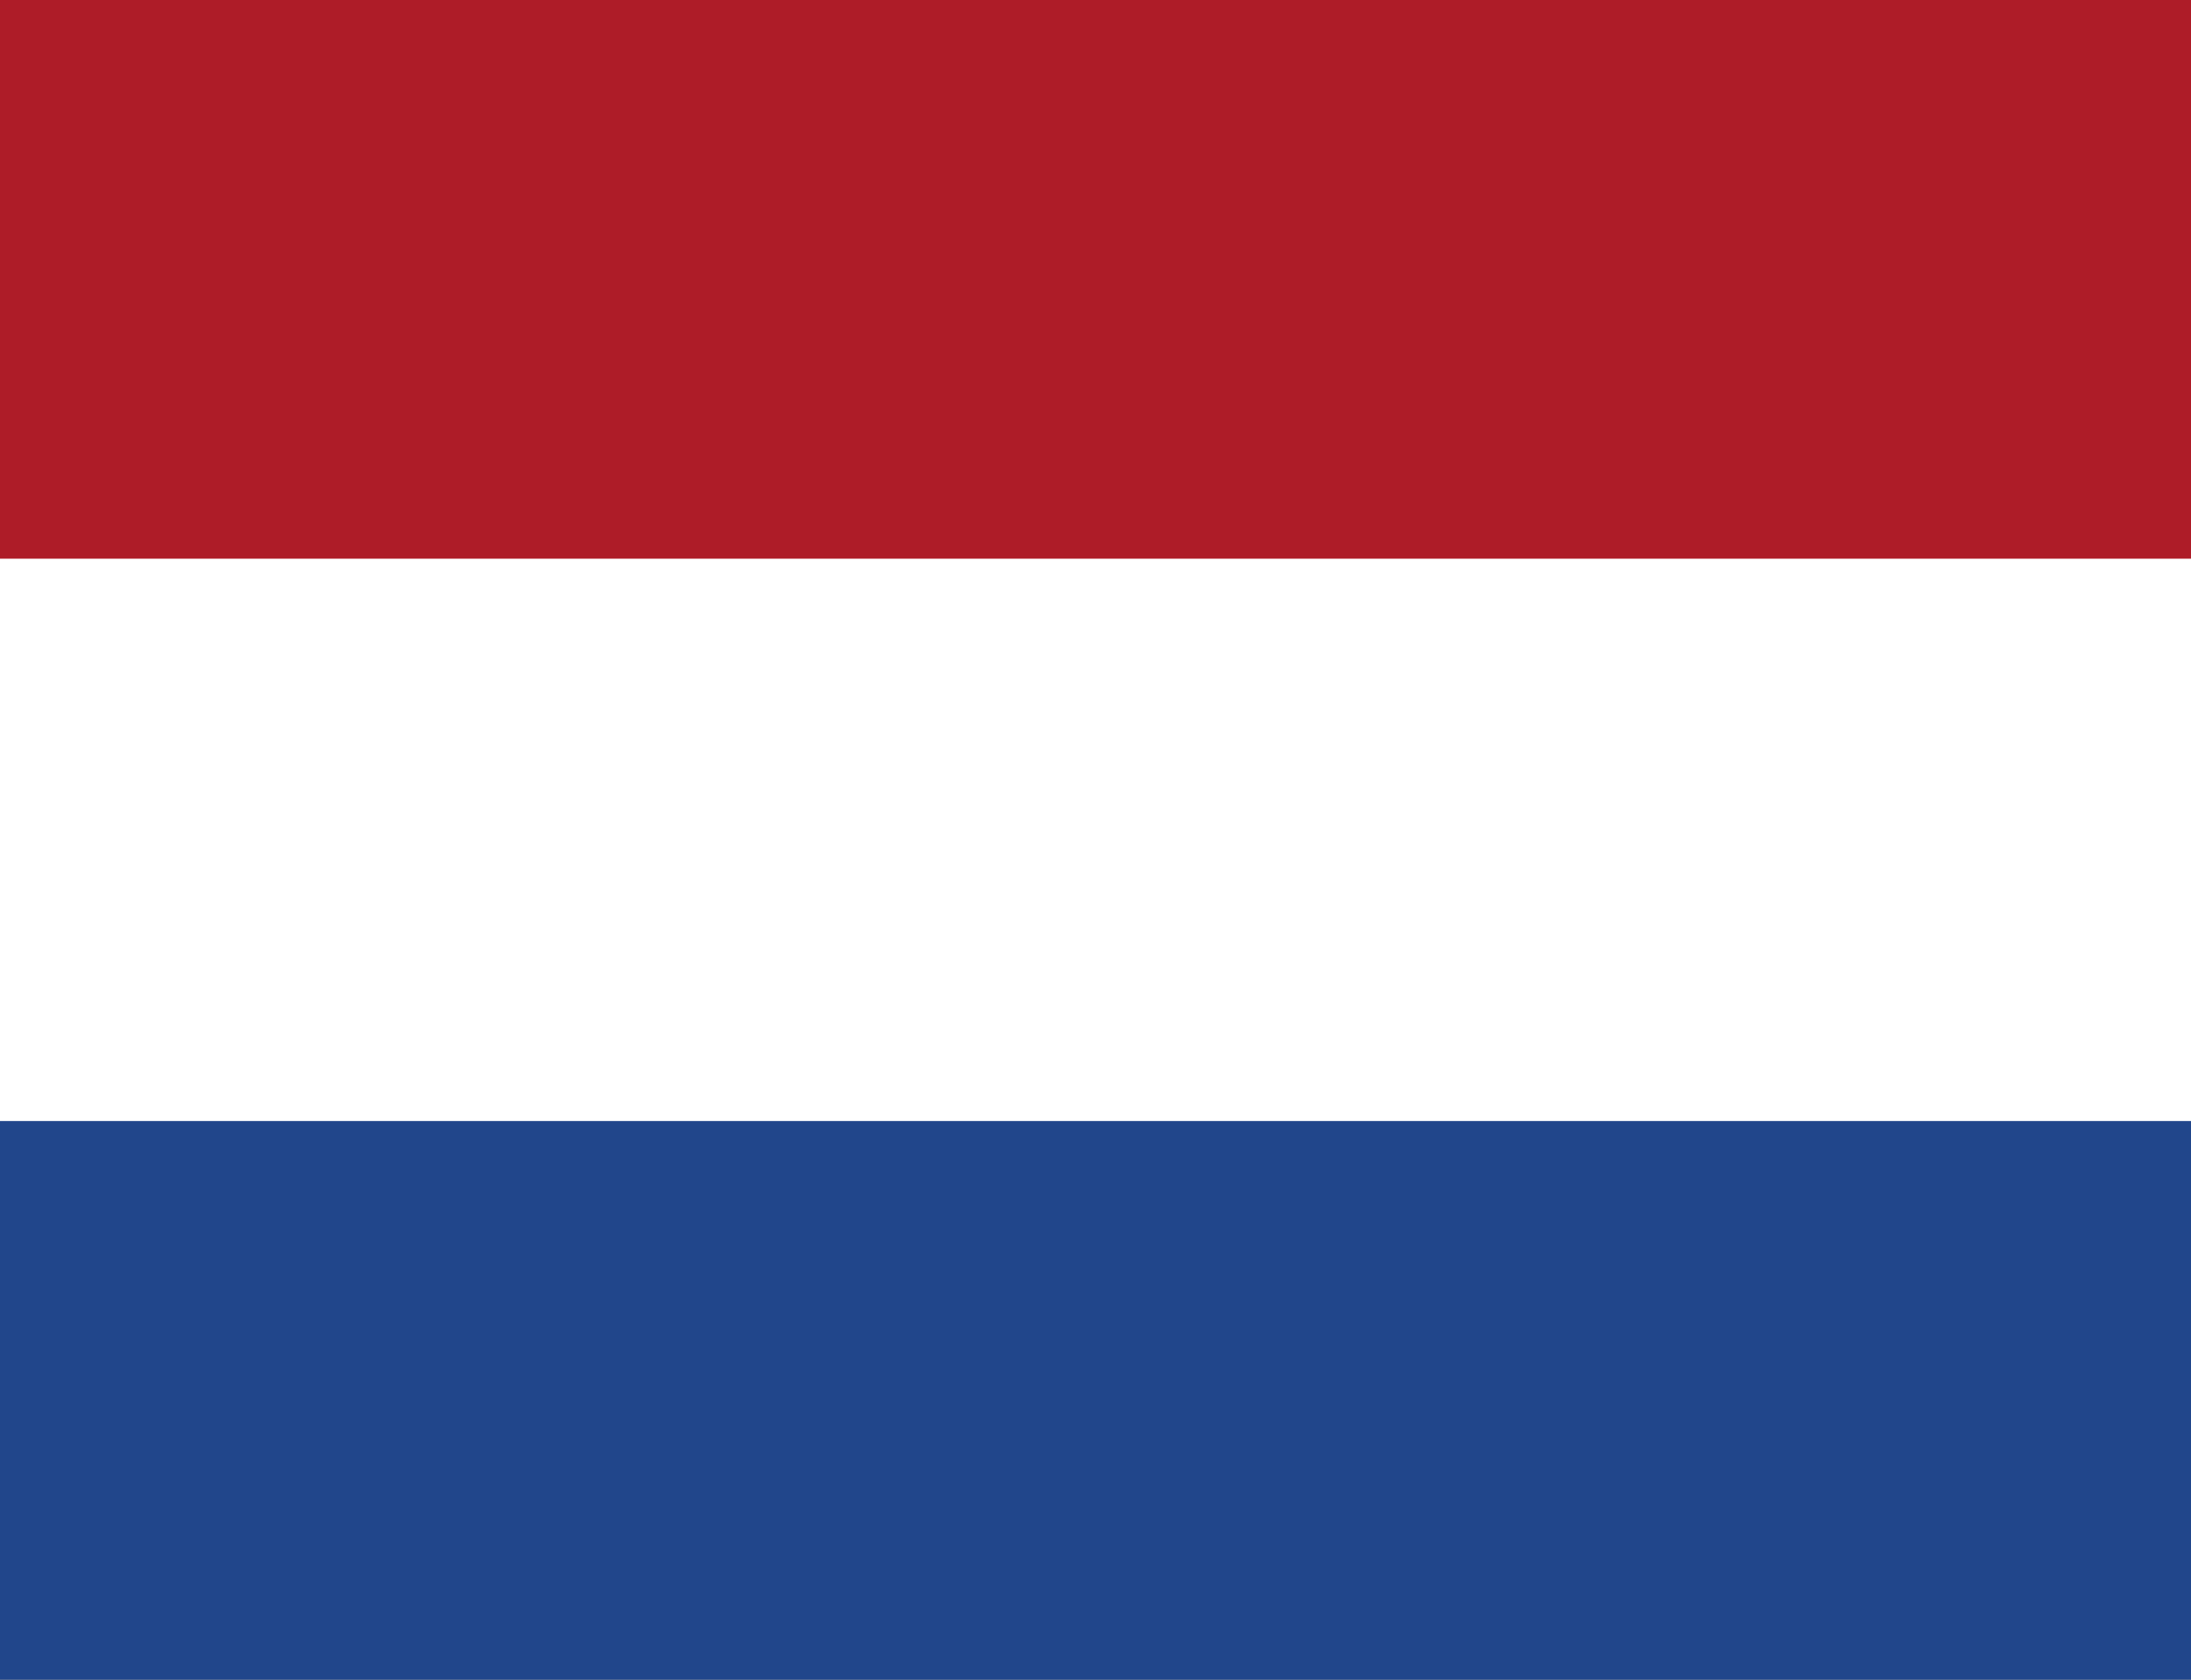
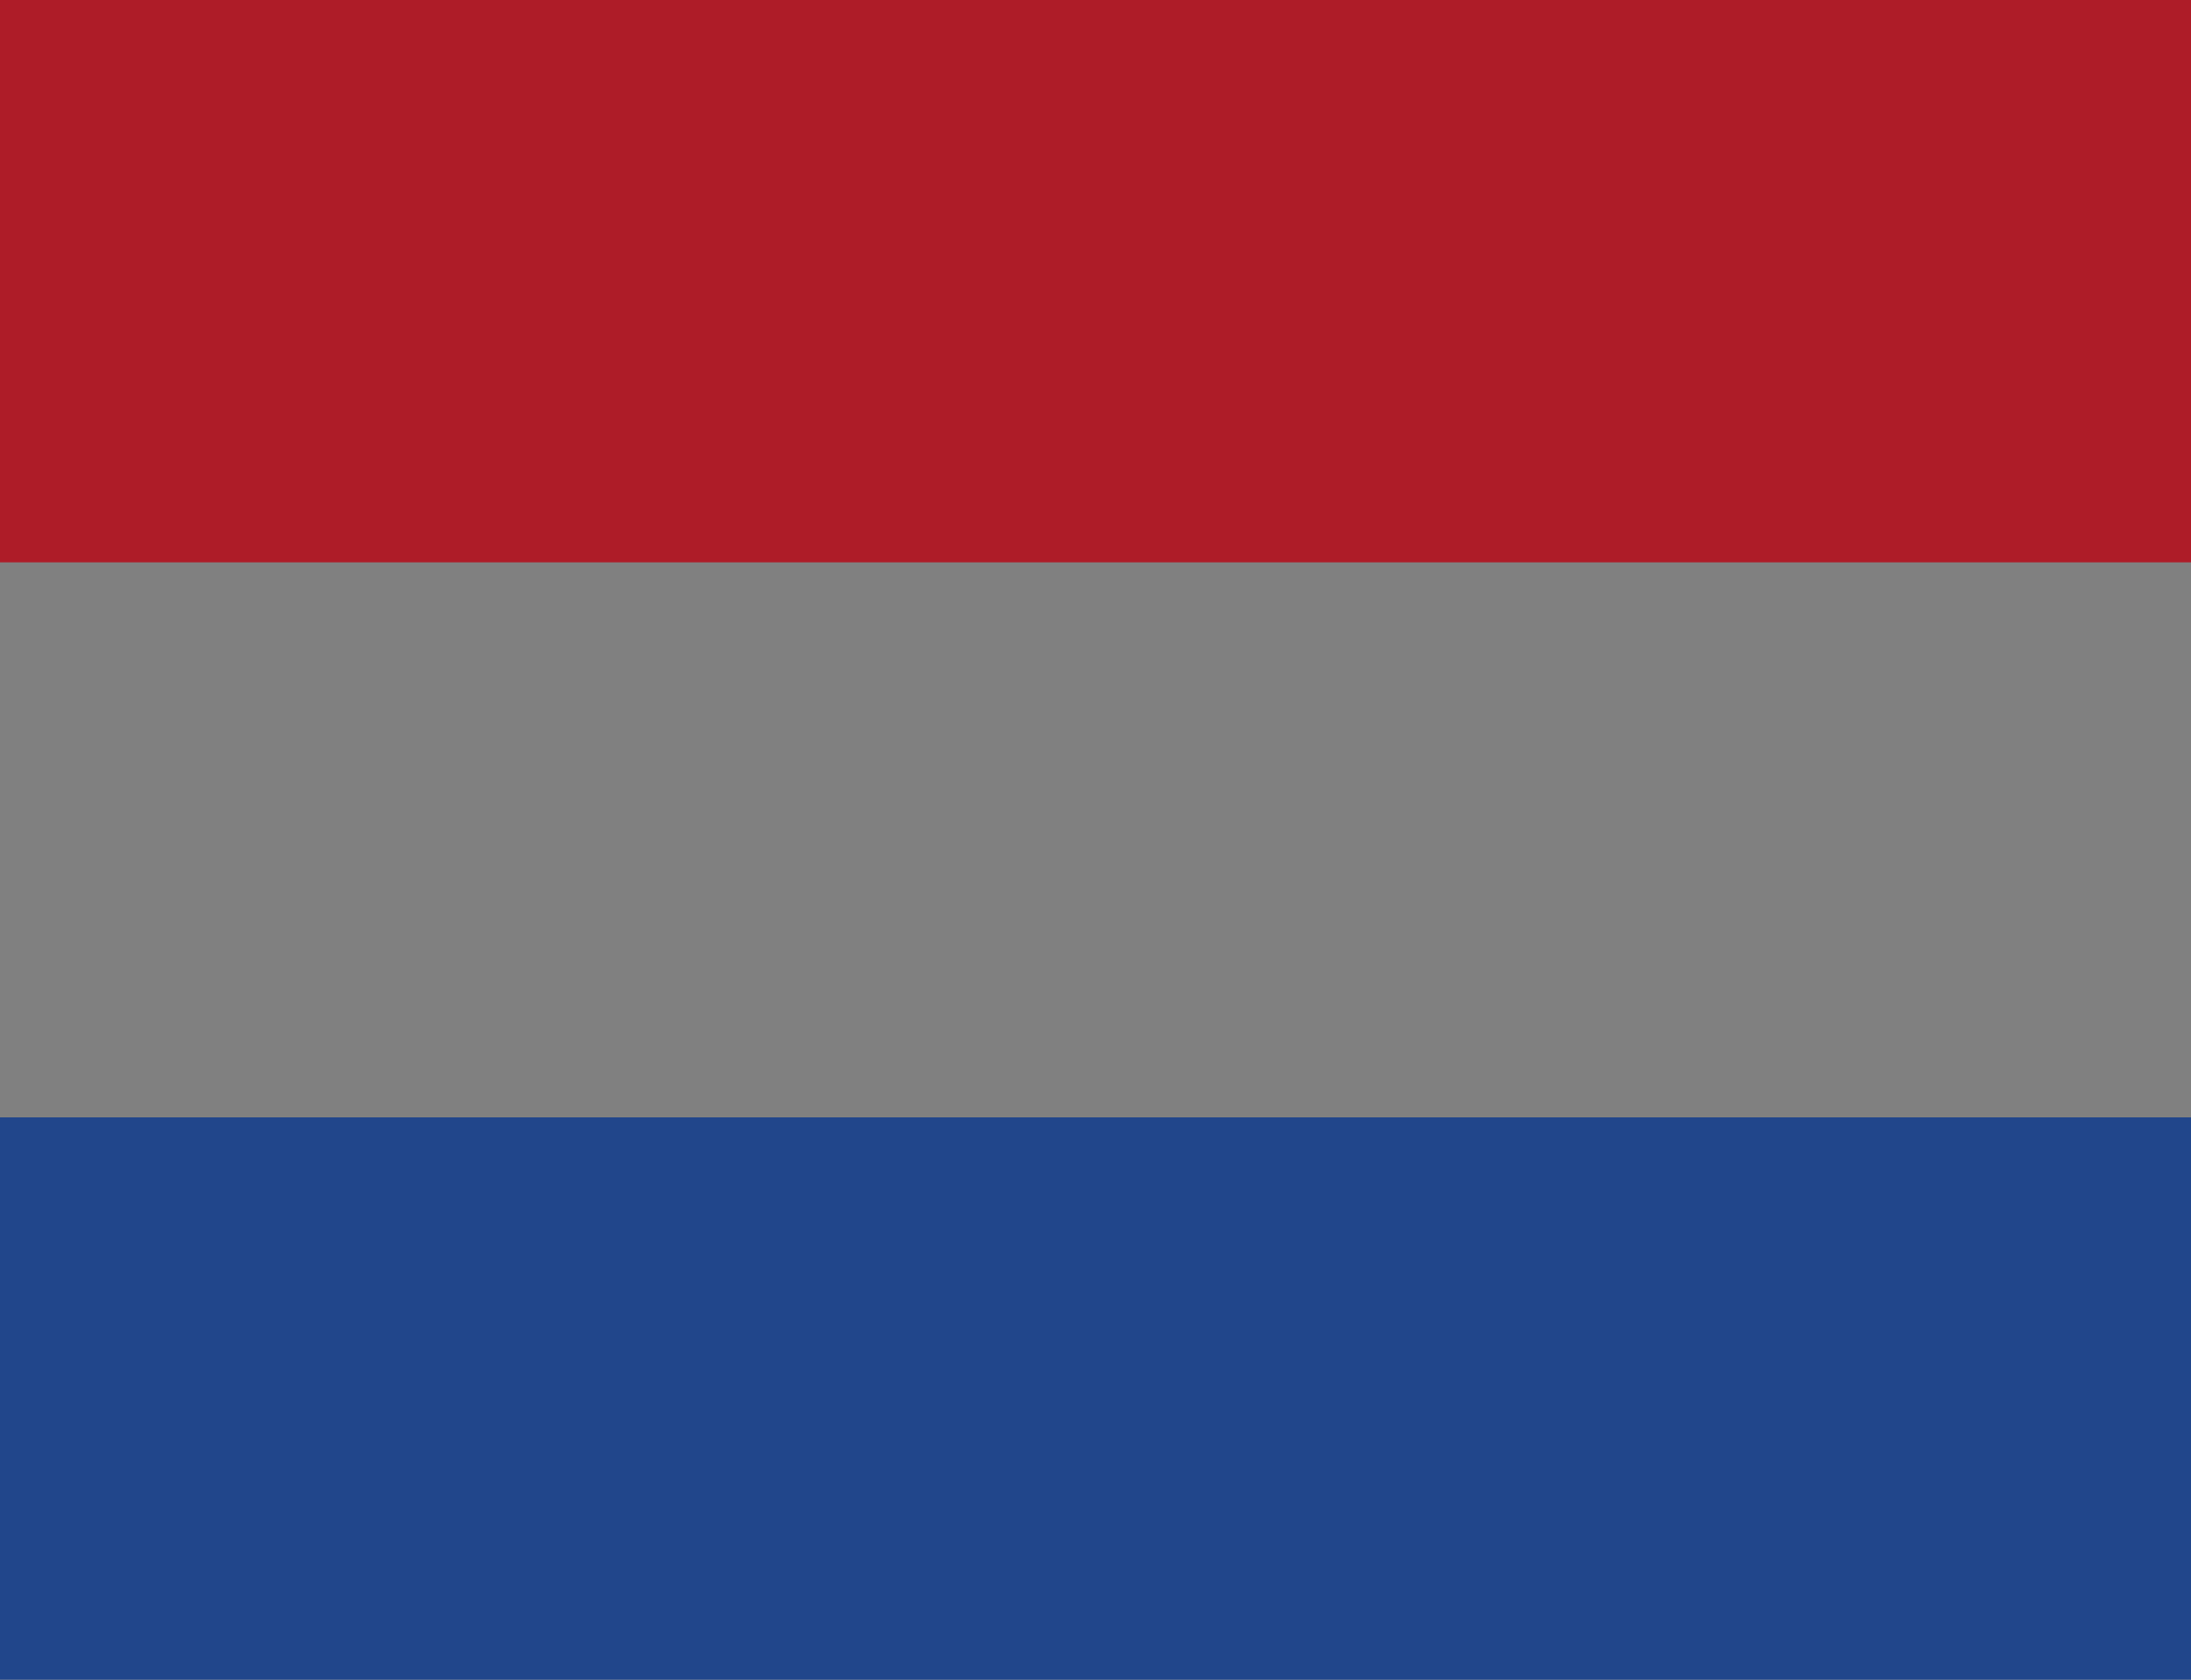
<svg xmlns="http://www.w3.org/2000/svg" width="30px" height="23px" viewBox="0 0 30 23" version="1.1">
  <rect x="0" y="0" width="30" height="23" fill="#808080" stroke="none" />
  <title>Group 19</title>
  <desc>Created with Sketch.</desc>
  <defs />
  <g id="Page-1" stroke="none" stroke-width="1" fill="none" fill-rule="evenodd">
    <g id="Home" transform="translate(-1061, -3868)">
      <g id="Group-7" transform="translate(0, 3608)">
        <g id="Group-19" transform="translate(1061, 260)">
          <rect id="Rectangle-5" fill="#AE1C28" x="0" y="0" width="30" height="7.7" />
          <rect id="Rectangle-5" fill="#21468B" x="0" y="15.3" width="30" height="7.7" />
-           <rect id="Rectangle-5" fill="#FFFFFF" x="0" y="7.65" width="30" height="7.7" />
        </g>
      </g>
    </g>
  </g>
</svg>